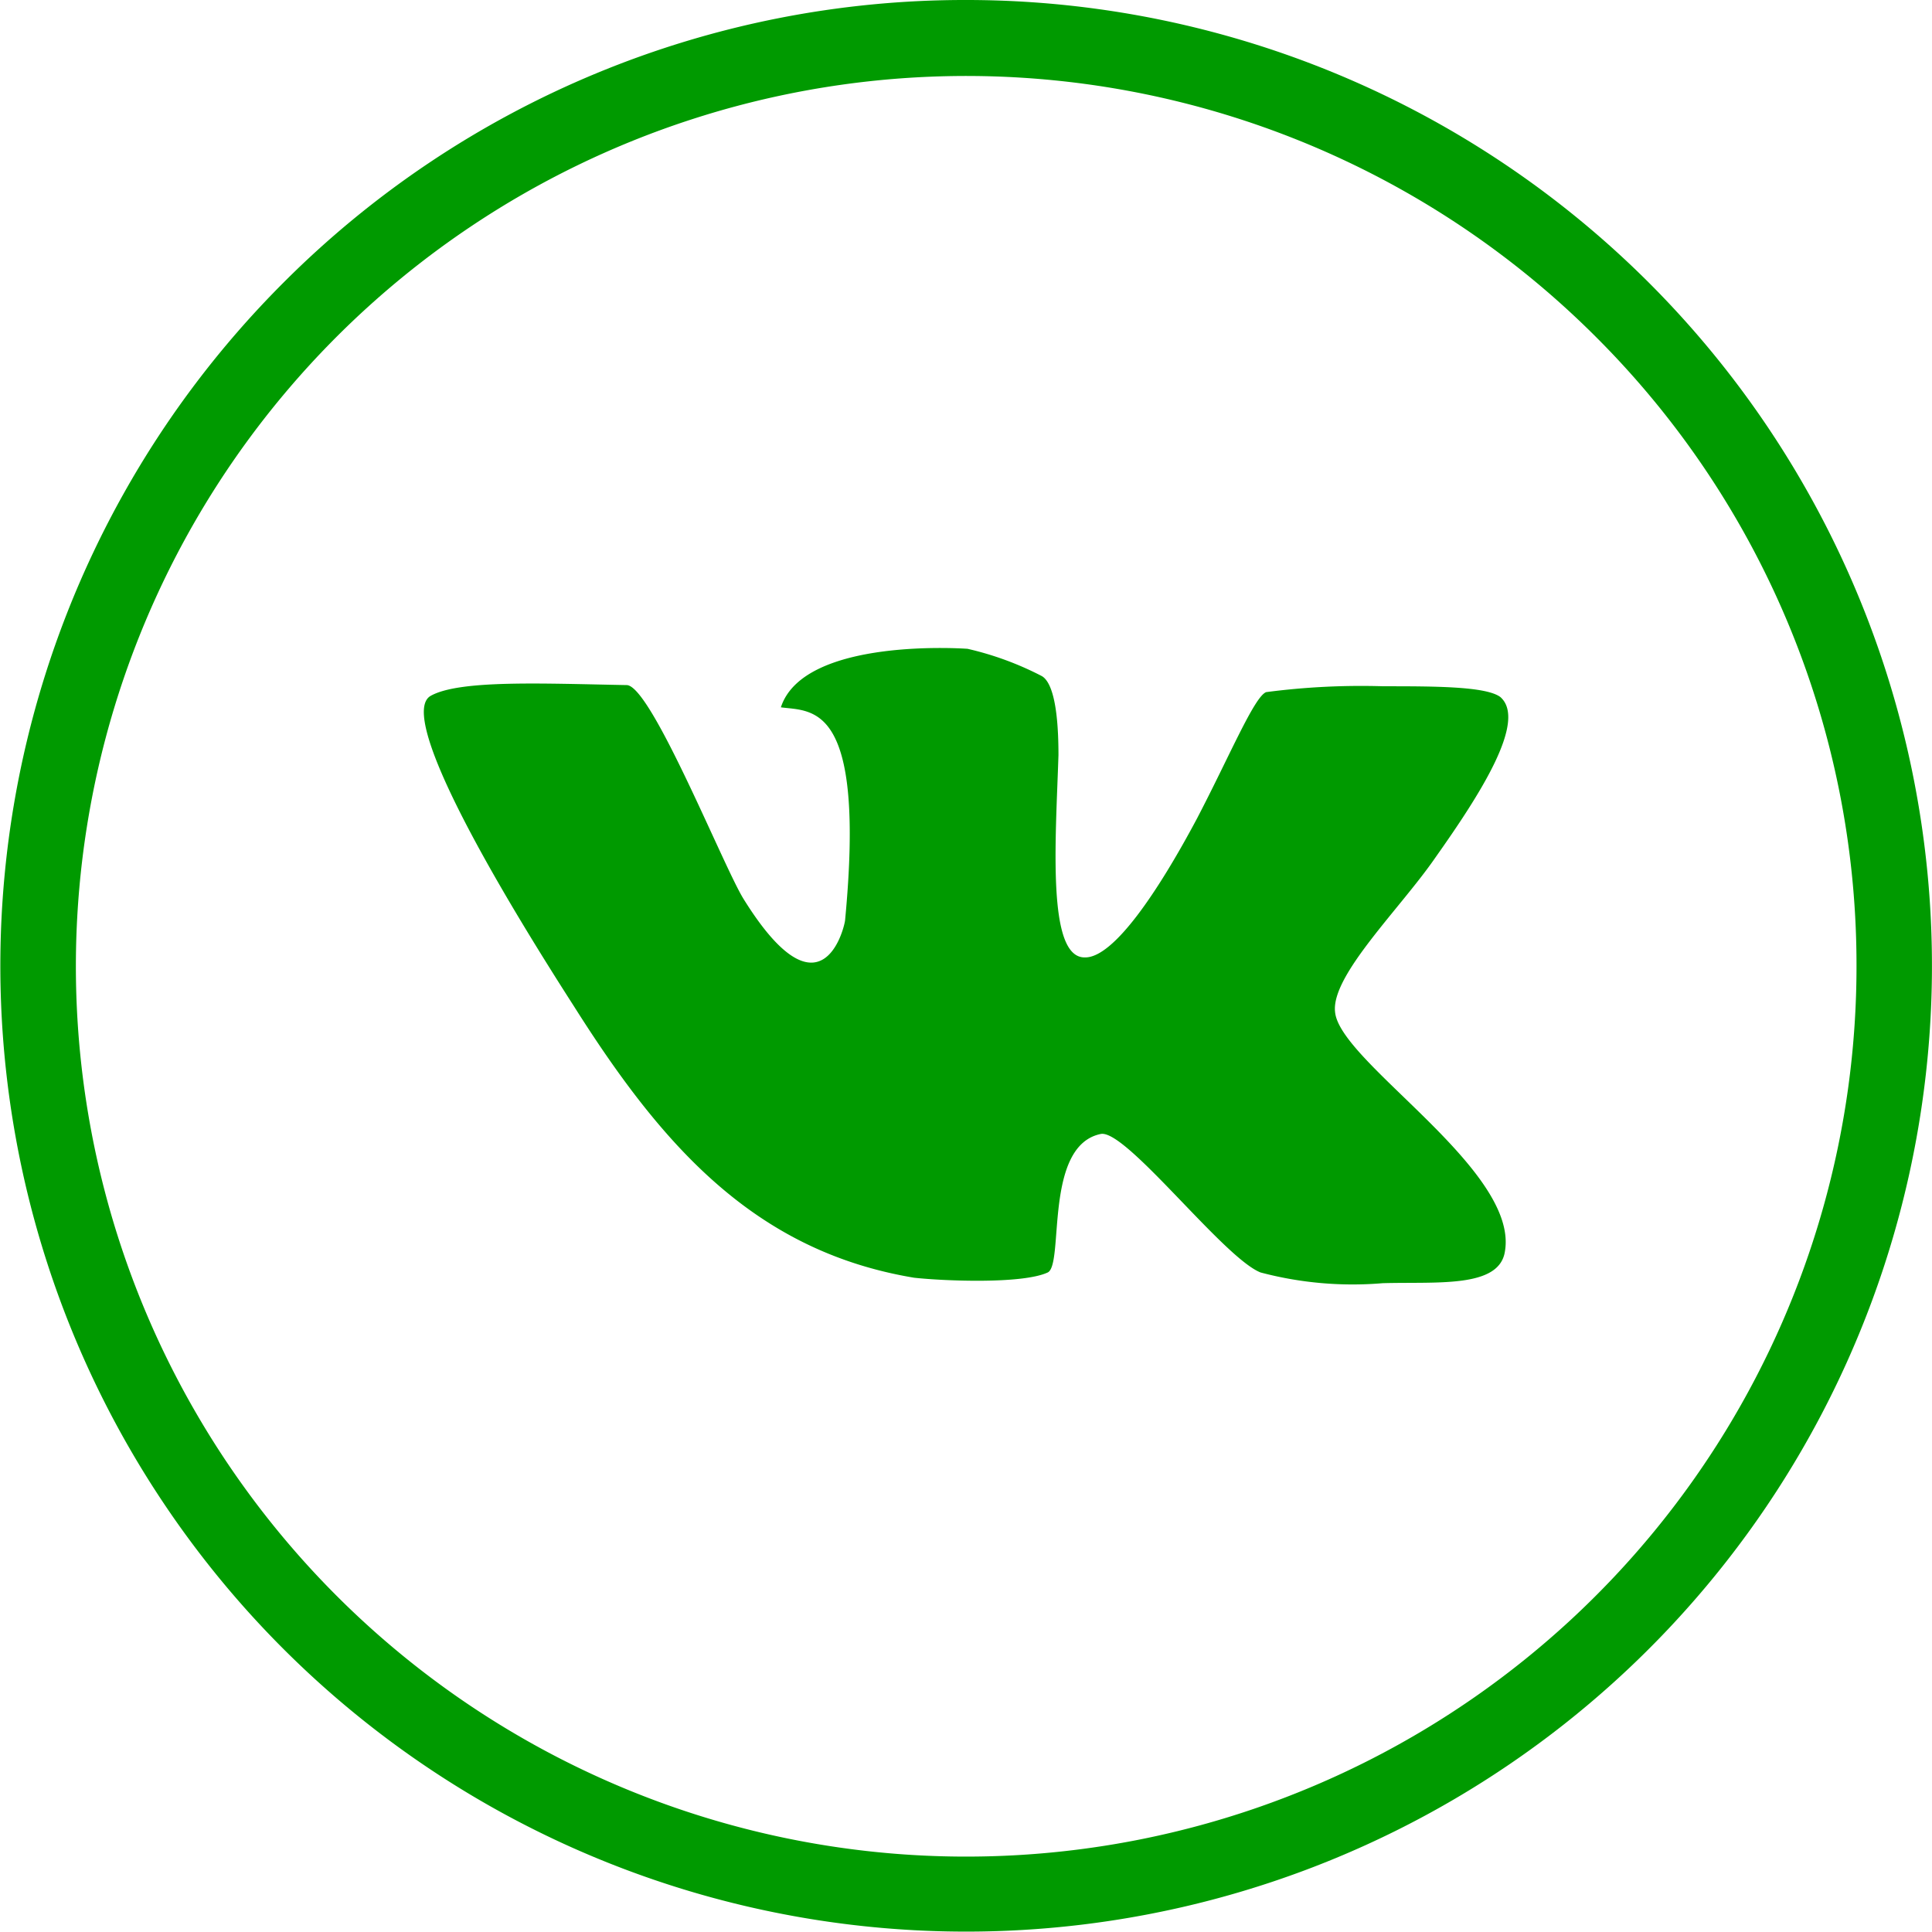
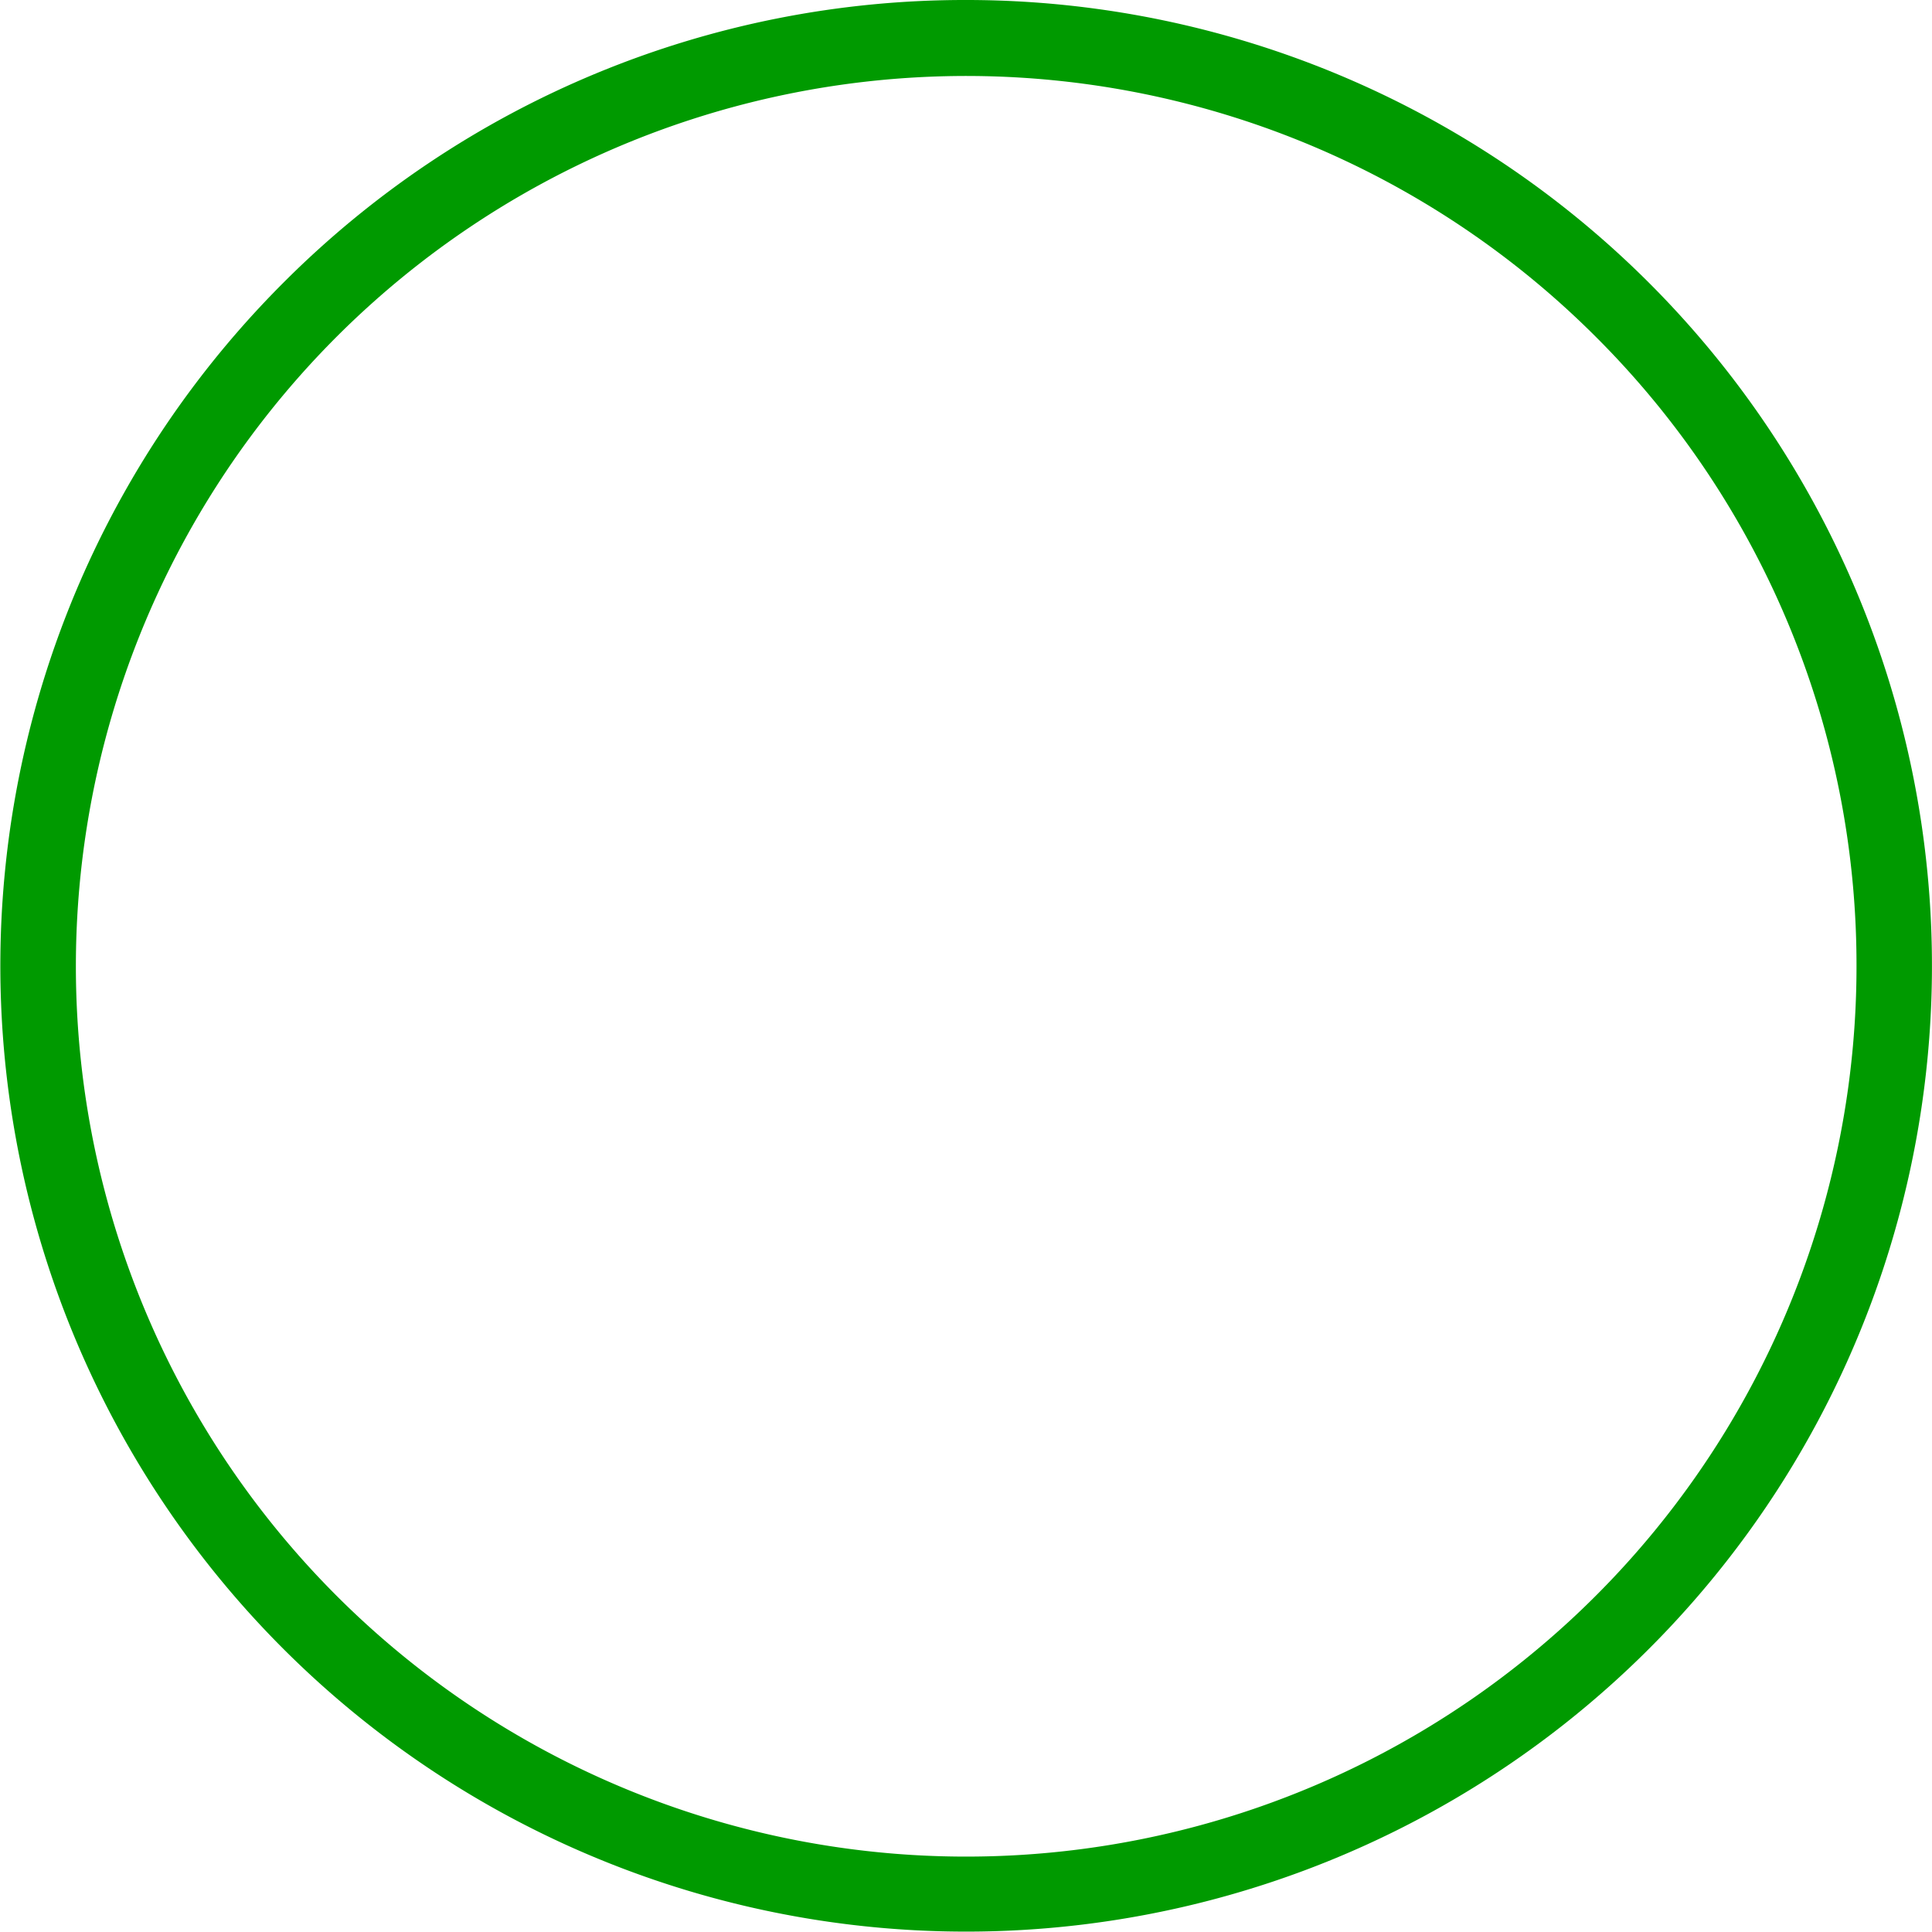
<svg xmlns="http://www.w3.org/2000/svg" viewBox="0 0 99.04 99.04">
  <defs>
    <style>.cls-1,.cls-2{fill:#009a00;}.cls-2{fill-rule:evenodd;}</style>
  </defs>
  <title>Ресурс 3</title>
  <g id="Слой_2" data-name="Слой 2">
    <g id="Layer_1" data-name="Layer 1">
      <path class="cls-1" d="M49.52,0a49.51,49.51,0,1,1-35,14.5A49.34,49.34,0,0,1,49.52,0ZM81.79,17.25A45.64,45.64,0,1,0,95.17,49.52,45.47,45.47,0,0,0,81.79,17.25Z" />
-       <path class="cls-2" d="M76.91,35.73c-.74-.55-3.4-.55-6-.55a37.37,37.37,0,0,0-6,.3C64.3,35.7,63,38.83,61.34,42c-1.93,3.62-4.25,7.13-5.74,7.08-1.94,0-1.48-6-1.34-10.37,0-2.88-.44-3.81-.85-4.05a16,16,0,0,0-3.81-1.4s-8.39-.63-9.57,3c1.62.22,4.36-.28,3.29,10.93-.08.55-1.29,5.16-5.18-1.07-1-1.56-4.72-10.91-6-11-4.31-.08-8.58-.28-10.06.55S23.91,43,29.42,51.58c4.47,7.07,9.21,12.55,17.44,13.92,1.56.17,5.56.33,6.85-.27.85-.41-.22-6.5,2.72-7.1,1.29-.25,6.3,6.36,8.19,7.1a18.39,18.39,0,0,0,6.26.55c2.79-.08,6,.27,6.27-1.65.69-4.19-8.47-9.68-8.71-12.25-.22-1.87,3.34-5.3,5.15-7.93,2.25-3.18,4.72-7,3.32-8.22Z" />
    </g>
  </g>
</svg>